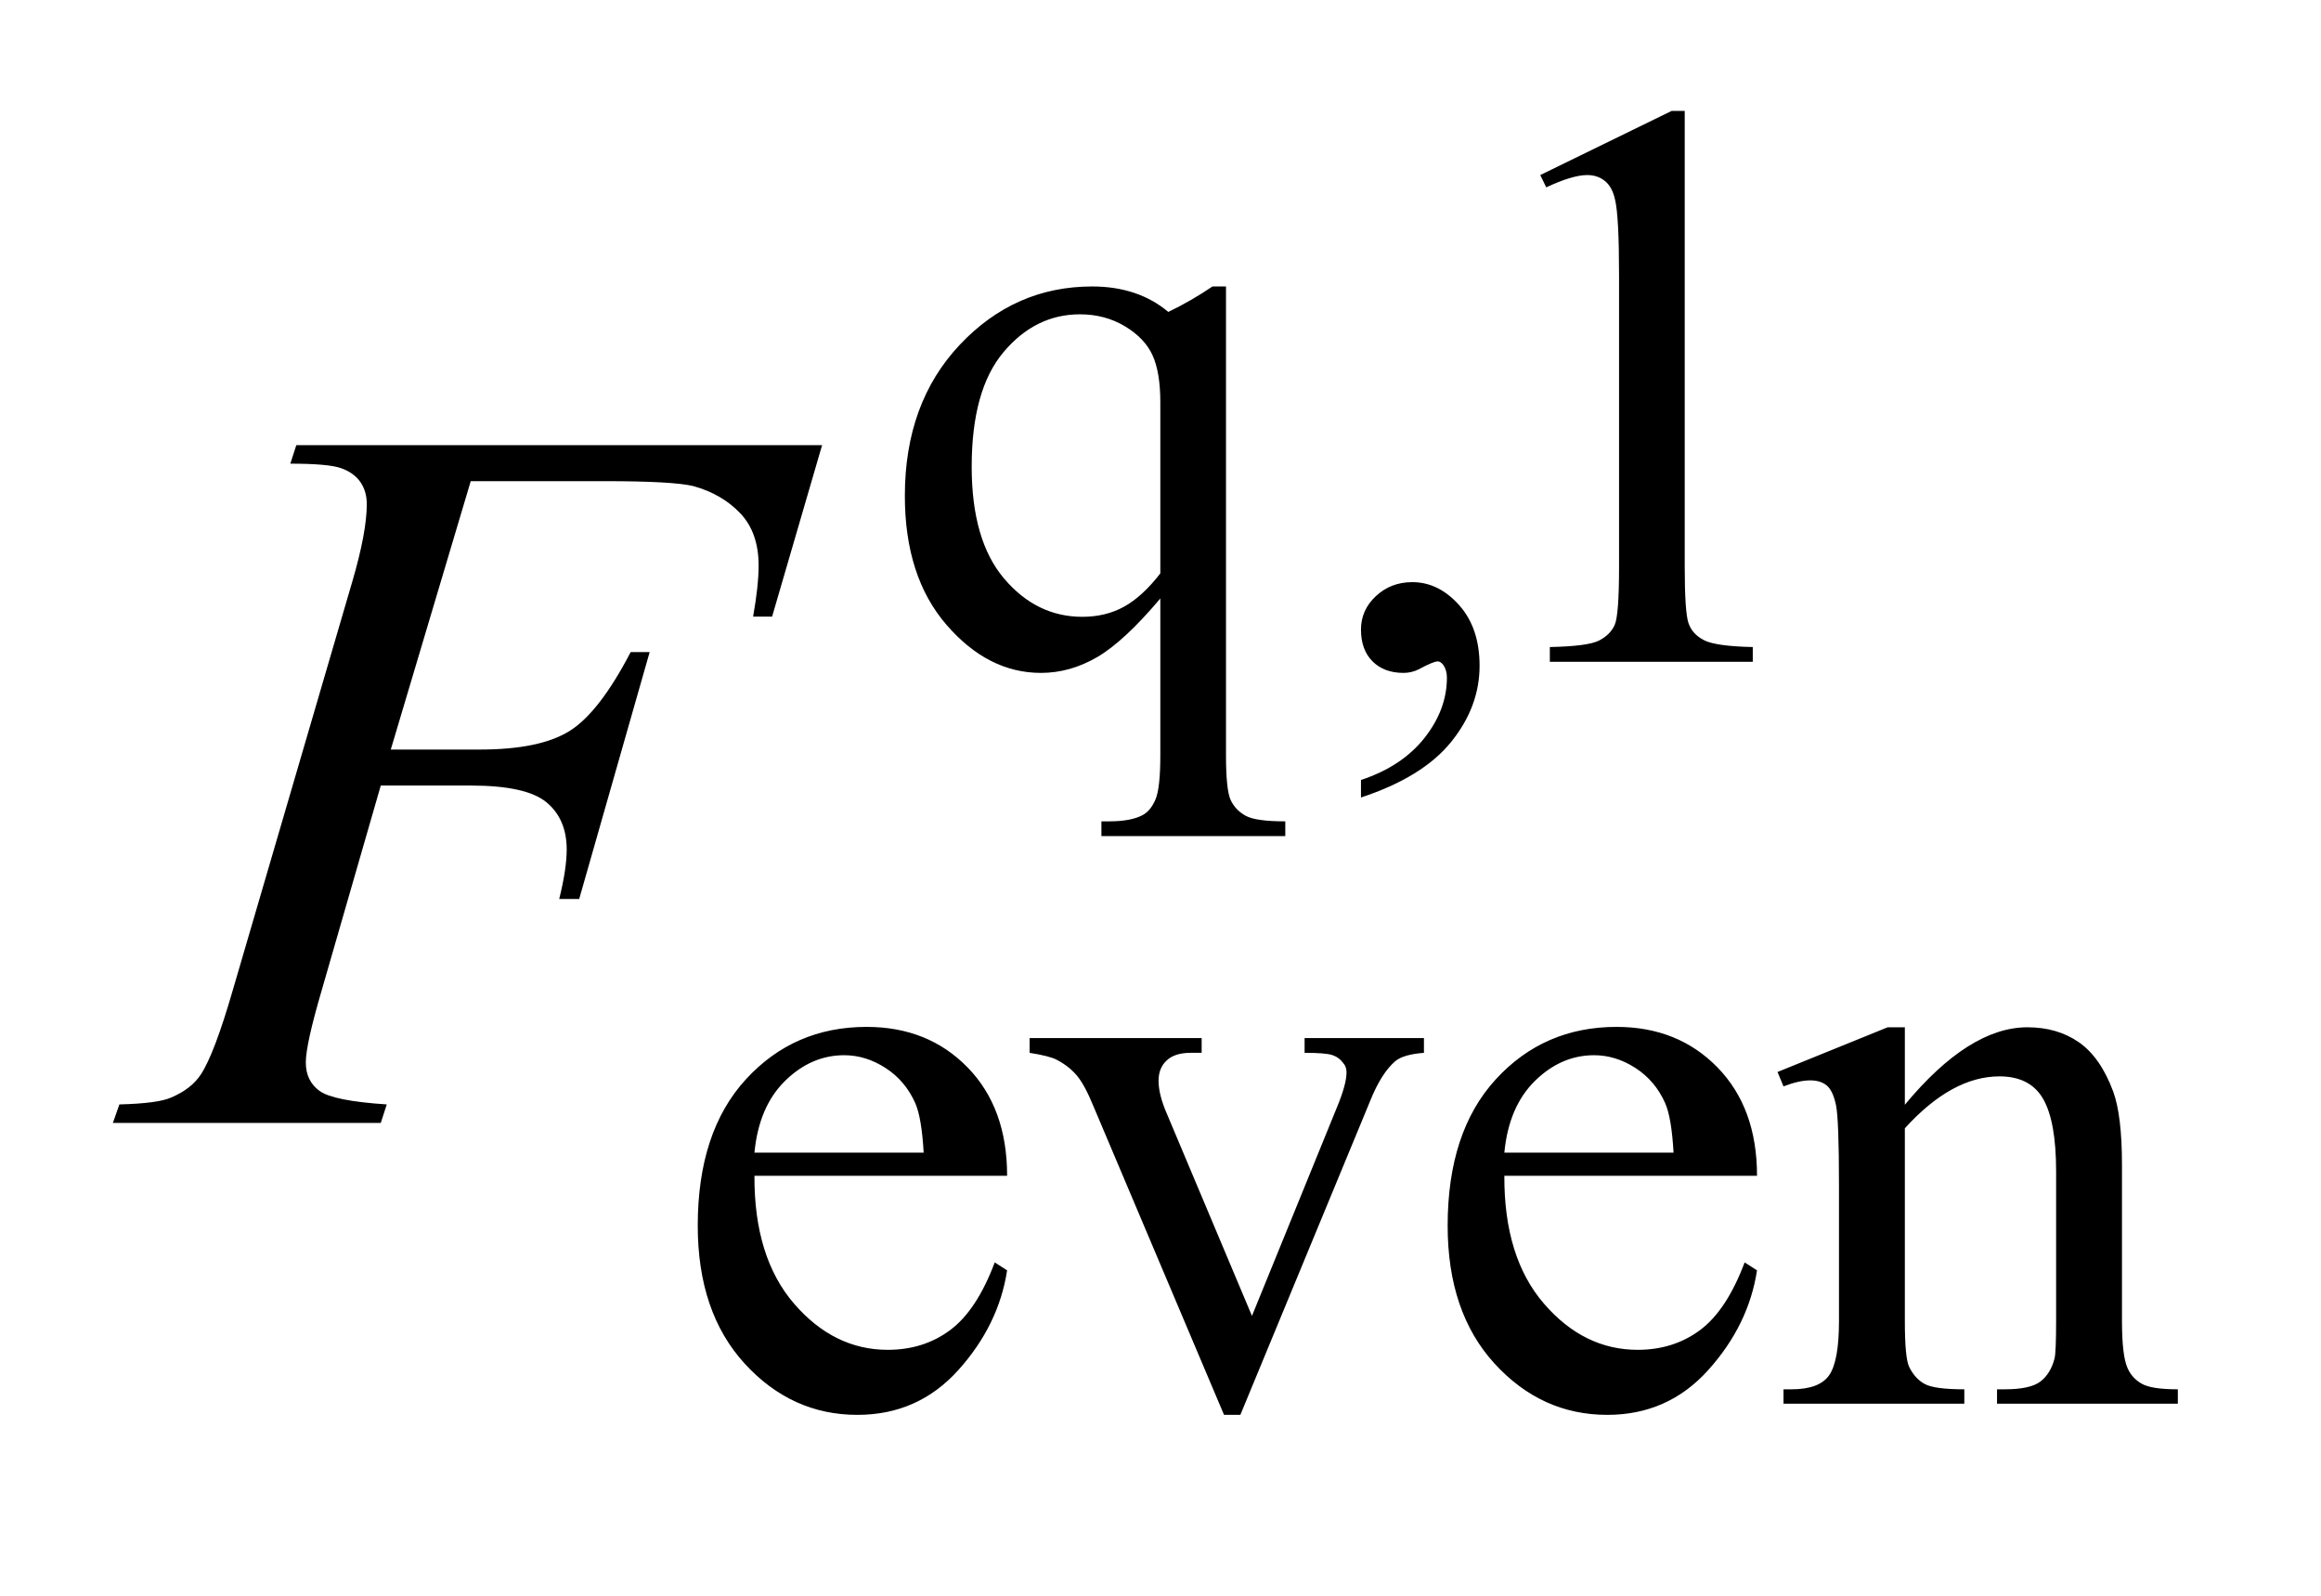
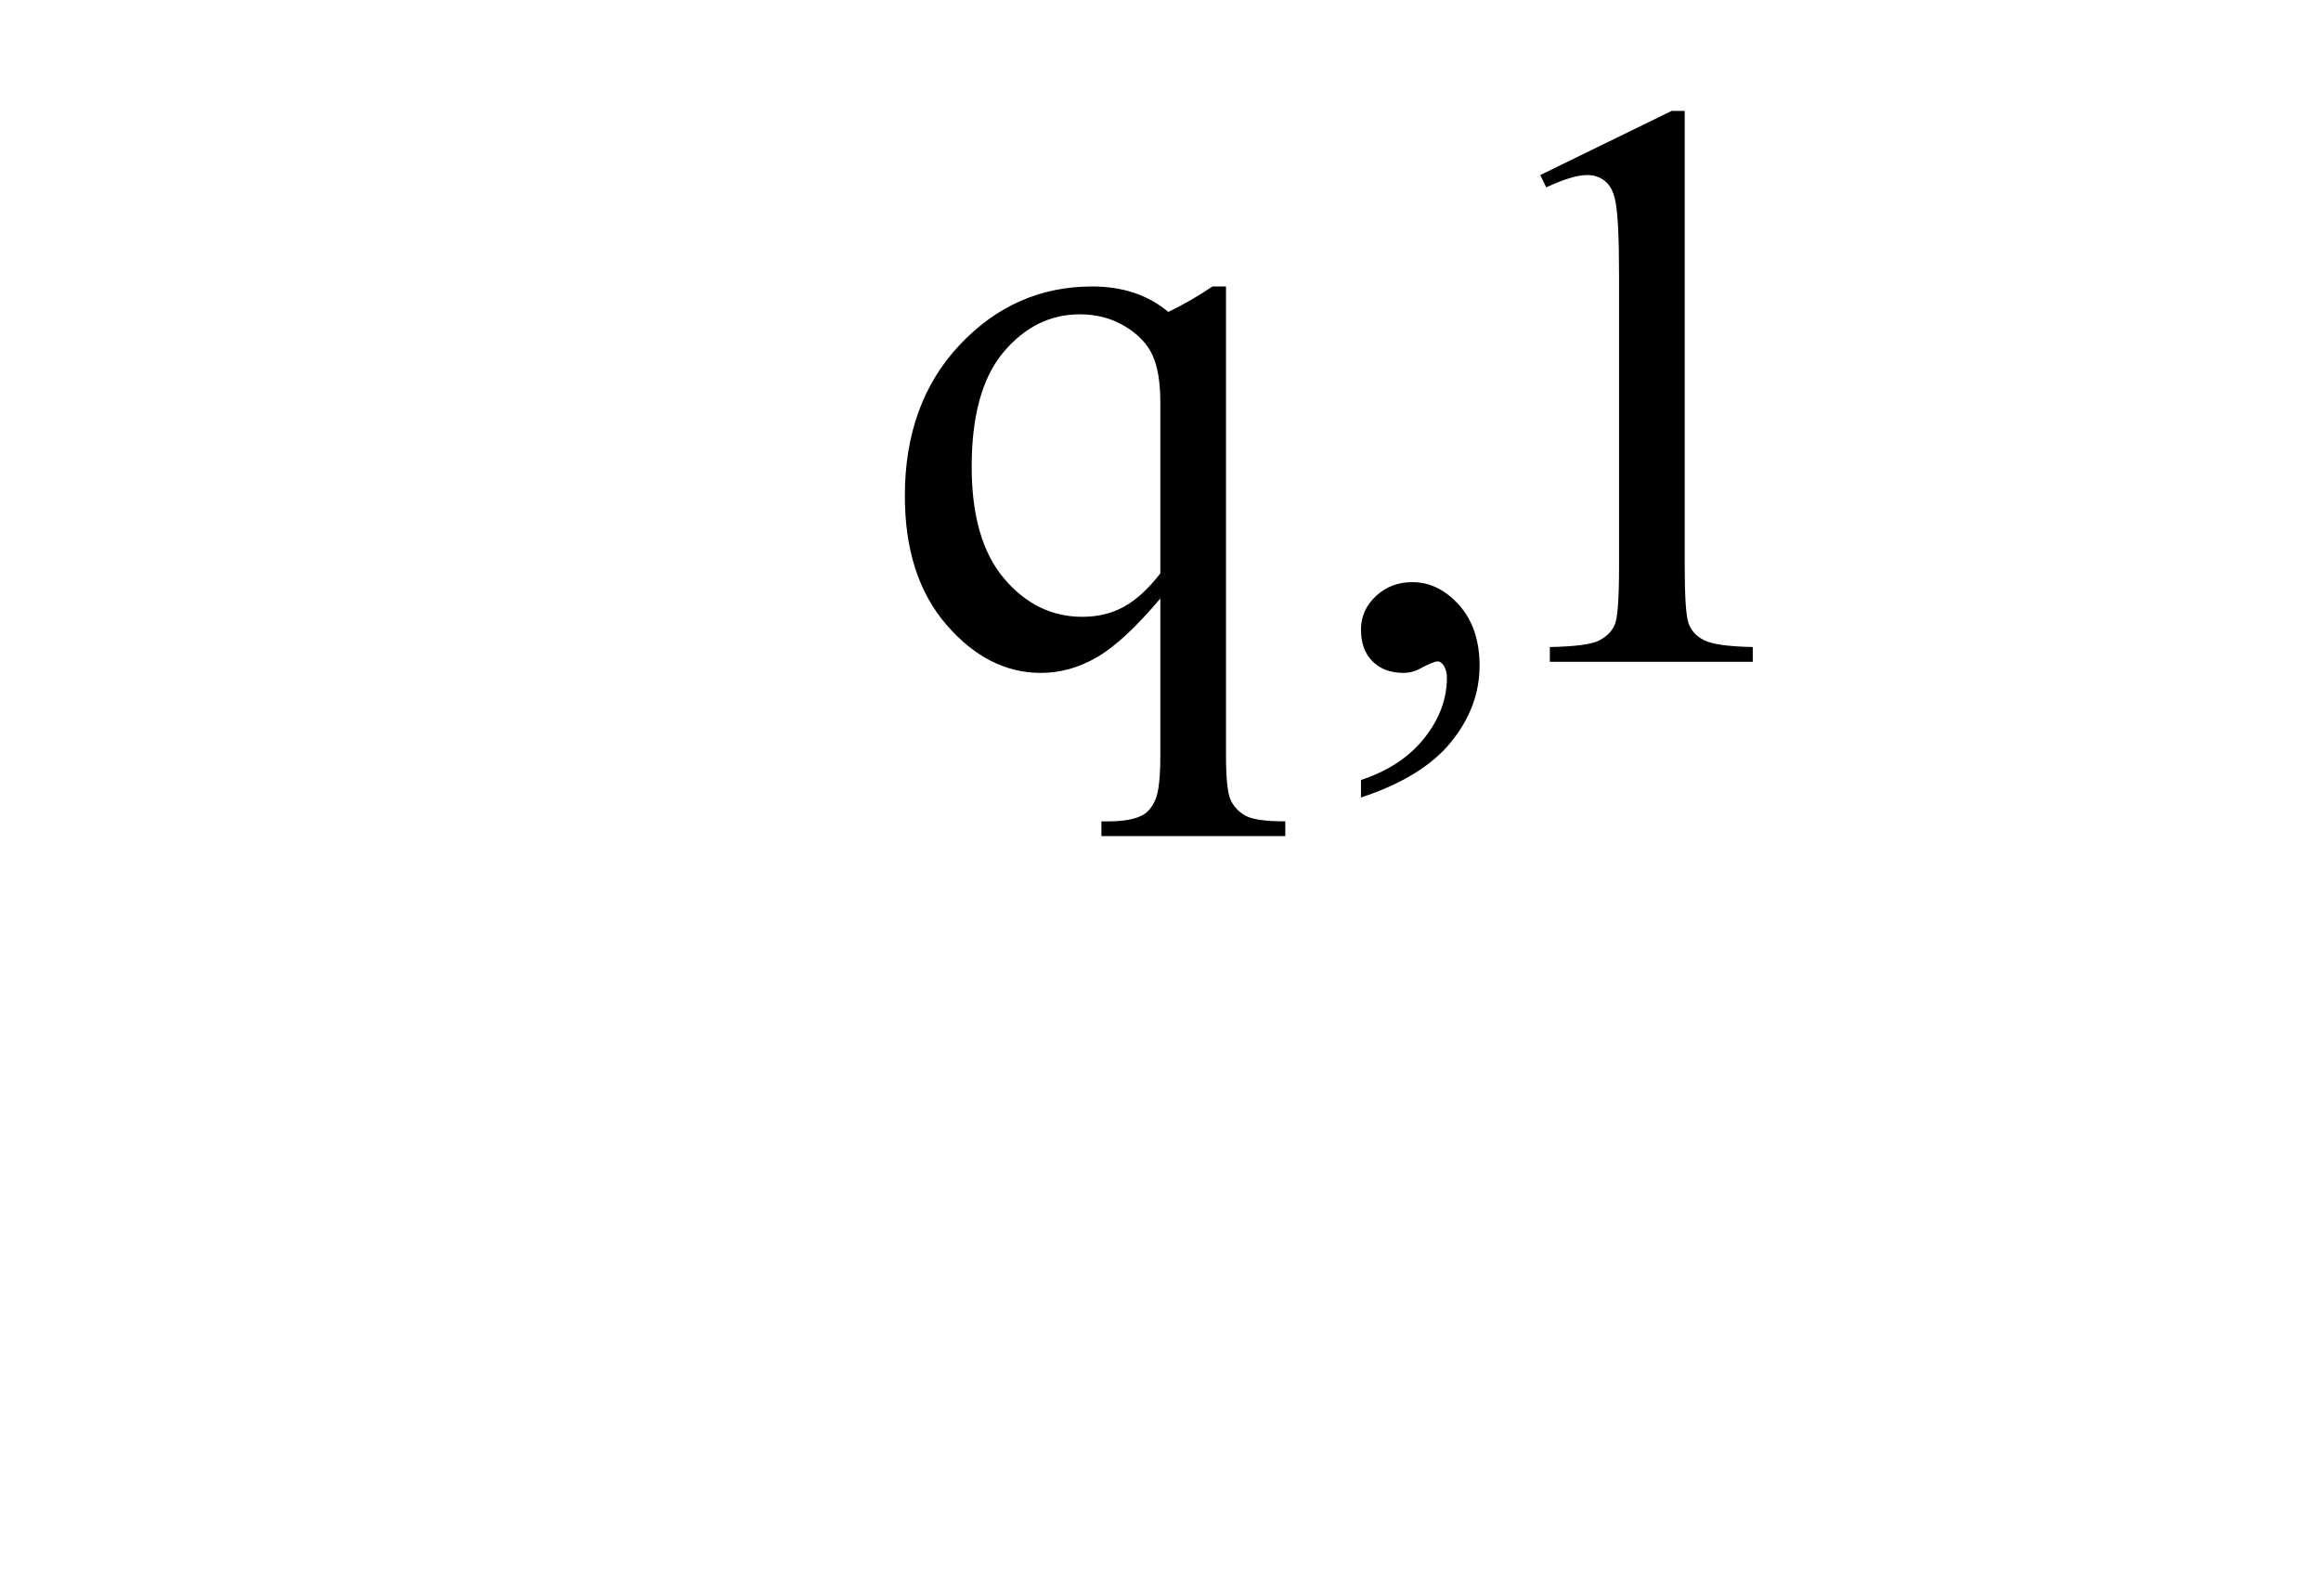
<svg xmlns="http://www.w3.org/2000/svg" stroke-dasharray="none" shape-rendering="auto" font-family="'Dialog'" text-rendering="auto" width="32" fill-opacity="1" color-interpolation="auto" color-rendering="auto" preserveAspectRatio="xMidYMid meet" font-size="12px" viewBox="0 0 32 22" fill="black" stroke="black" image-rendering="auto" stroke-miterlimit="10" stroke-linecap="square" stroke-linejoin="miter" font-style="normal" stroke-width="1" height="22" stroke-dashoffset="0" font-weight="normal" stroke-opacity="1">
  <defs id="genericDefs" />
  <g>
    <defs id="defs1">
      <clipPath clipPathUnits="userSpaceOnUse" id="clipPath1">
-         <path d="M0.908 2.116 L21.094 2.116 L21.094 15.59 L0.908 15.59 L0.908 2.116 Z" />
-       </clipPath>
+         </clipPath>
      <clipPath clipPathUnits="userSpaceOnUse" id="clipPath2">
        <path d="M29.02 67.614 L29.02 498.089 L673.933 498.089 L673.933 67.614 Z" />
      </clipPath>
    </defs>
    <g transform="scale(1.576,1.576) translate(-0.908,-2.116) matrix(0.031,0,0,0.031,0,0)">
      <path d="M375.266 149.094 L375.266 281.391 Q375.266 291.281 376.617 294.086 Q377.969 296.891 380.828 298.461 Q383.688 300.031 392 300.031 L392 304.188 L340.109 304.188 L340.109 300.031 L342.25 300.031 Q348.531 300.031 351.797 298.234 Q354.047 297 355.391 293.797 Q356.734 290.594 356.734 281.391 L356.734 237.141 Q346.516 249.266 338.883 253.703 Q331.25 258.141 323.047 258.141 Q308.109 258.141 296.375 244.555 Q284.641 230.969 284.641 208.172 Q284.641 182 300.141 165.547 Q315.641 149.094 337.531 149.094 Q343.938 149.094 349.328 150.891 Q354.719 152.688 358.984 156.281 Q365.5 153.141 371.453 149.094 L375.266 149.094 ZM356.734 230.062 L356.734 181.781 Q356.734 173.359 354.547 168.531 Q352.359 163.703 346.742 160.328 Q341.125 156.953 334.047 156.953 Q321.469 156.953 312.484 167.625 Q303.5 178.297 303.5 199.969 Q303.5 220.75 312.656 231.531 Q321.812 242.312 334.719 242.312 Q341.344 242.312 346.516 239.445 Q351.688 236.578 356.734 230.062 ZM413.359 293.297 L413.359 288.359 Q424.922 284.531 431.266 276.508 Q437.609 268.484 437.609 259.5 Q437.609 257.359 436.594 255.906 Q435.812 254.891 435.031 254.891 Q433.797 254.891 429.641 257.141 Q427.609 258.141 425.375 258.141 Q419.875 258.141 416.617 254.883 Q413.359 251.625 413.359 245.906 Q413.359 240.406 417.57 236.469 Q421.781 232.531 427.844 232.531 Q435.25 232.531 441.039 238.992 Q446.828 245.453 446.828 256.125 Q446.828 267.688 438.797 277.625 Q430.766 287.562 413.359 293.297 ZM463.953 117.656 L501.016 99.562 L504.719 99.562 L504.719 228.156 Q504.719 240.969 505.789 244.109 Q506.859 247.25 510.227 248.938 Q513.594 250.625 523.922 250.844 L523.922 255 L466.656 255 L466.656 250.844 Q477.438 250.625 480.578 248.992 Q483.719 247.359 484.953 244.609 Q486.188 241.859 486.188 228.156 L486.188 145.953 Q486.188 129.328 485.062 124.609 Q484.281 121.016 482.203 119.336 Q480.125 117.656 477.203 117.656 Q473.047 117.656 465.641 121.125 L463.953 117.656 Z" stroke="none" clip-path="url(#clipPath2)" />
    </g>
    <g transform="matrix(0.049,0,0,0.049,-1.431,-3.335)">
-       <path d="M241.484 398.875 Q241.375 421.781 252.594 434.812 Q263.828 447.844 279 447.844 Q289.094 447.844 296.562 442.281 Q304.031 436.719 309.094 423.25 L312.578 425.484 Q310.219 440.875 298.875 453.508 Q287.531 466.141 270.453 466.141 Q251.922 466.141 238.727 451.711 Q225.531 437.281 225.531 412.906 Q225.531 386.516 239.062 371.75 Q252.594 356.984 273.047 356.984 Q290.328 356.984 301.453 368.383 Q312.578 379.781 312.578 398.875 L241.484 398.875 ZM241.484 392.359 L289.094 392.359 Q288.531 382.484 286.734 378.438 Q283.938 372.141 278.375 368.547 Q272.812 364.953 266.75 364.953 Q257.438 364.953 250.078 372.195 Q242.719 379.438 241.484 392.359 ZM318.906 360.125 L367.312 360.125 L367.312 364.281 L364.172 364.281 Q359.781 364.281 357.484 366.414 Q355.188 368.547 355.188 372.141 Q355.188 376.078 357.547 381.469 L381.469 438.297 L405.5 379.328 Q408.078 373.047 408.078 369.781 Q408.078 368.219 407.188 367.203 Q405.953 365.516 404.039 364.898 Q402.125 364.281 396.281 364.281 L396.281 360.125 L429.859 360.125 L429.859 364.281 Q424.031 364.734 421.781 366.641 Q417.844 370.016 414.703 377.875 L378.203 466.141 L373.609 466.141 L336.875 379.328 Q334.406 373.266 332.164 370.625 Q329.922 367.984 326.438 366.188 Q324.531 365.188 318.906 364.281 L318.906 360.125 ZM452.484 398.875 Q452.375 421.781 463.594 434.812 Q474.828 447.844 490 447.844 Q500.094 447.844 507.562 442.281 Q515.031 436.719 520.094 423.25 L523.578 425.484 Q521.219 440.875 509.875 453.508 Q498.531 466.141 481.453 466.141 Q462.922 466.141 449.727 451.711 Q436.531 437.281 436.531 412.906 Q436.531 386.516 450.062 371.75 Q463.594 356.984 484.047 356.984 Q501.328 356.984 512.453 368.383 Q523.578 379.781 523.578 398.875 L452.484 398.875 ZM452.484 392.359 L500.094 392.359 Q499.531 382.484 497.734 378.438 Q494.938 372.141 489.375 368.547 Q483.812 364.953 477.75 364.953 Q468.438 364.953 461.078 372.195 Q453.719 379.438 452.484 392.359 ZM565.172 378.891 Q583.25 357.094 599.656 357.094 Q608.078 357.094 614.141 361.305 Q620.203 365.516 623.797 375.172 Q626.266 381.922 626.266 395.844 L626.266 439.75 Q626.266 449.516 627.844 453 Q629.078 455.812 631.828 457.383 Q634.578 458.953 641.984 458.953 L641.984 463 L591.109 463 L591.109 458.953 L593.25 458.953 Q600.438 458.953 603.305 456.766 Q606.172 454.578 607.281 450.312 Q607.734 448.625 607.734 439.75 L607.734 397.641 Q607.734 383.594 604.086 377.25 Q600.438 370.906 591.797 370.906 Q578.422 370.906 565.172 385.516 L565.172 439.75 Q565.172 450.203 566.406 452.672 Q567.984 455.922 570.734 457.438 Q573.484 458.953 581.906 458.953 L581.906 463 L531.031 463 L531.031 458.953 L533.281 458.953 Q541.141 458.953 543.891 454.969 Q546.641 450.984 546.641 439.75 L546.641 401.562 Q546.641 383.031 545.797 378.992 Q544.953 374.953 543.219 373.492 Q541.484 372.031 538.562 372.031 Q535.406 372.031 531.031 373.719 L529.344 369.672 L560.344 357.094 L565.172 357.094 L565.172 378.891 Z" stroke="none" clip-path="url(#clipPath2)" />
-     </g>
+       </g>
    <g transform="matrix(0.049,0,0,0.049,-1.431,-3.335)">
-       <path d="M161.656 203.438 L139.156 278.953 L164.188 278.953 Q181.062 278.953 189.43 273.75 Q197.797 268.547 206.656 251.531 L212 251.531 L192.172 321 L186.547 321 Q188.656 312.562 188.656 307.078 Q188.656 298.5 182.961 293.789 Q177.266 289.078 161.656 289.078 L136.344 289.078 L119.75 346.594 Q115.25 361.922 115.25 366.984 Q115.25 372.188 119.117 375 Q122.984 377.812 138.031 378.797 L136.344 384 L60.969 384 L62.797 378.797 Q73.766 378.516 77.422 376.828 Q83.047 374.438 85.719 370.359 Q89.516 364.594 94.719 346.594 L128.328 231.703 Q132.406 217.781 132.406 209.906 Q132.406 206.25 130.578 203.648 Q128.75 201.047 125.164 199.781 Q121.578 198.516 110.891 198.516 L112.578 193.312 L260.516 193.312 L246.453 241.547 L241.109 241.547 Q242.656 232.828 242.656 227.203 Q242.656 217.922 237.523 212.508 Q232.391 207.094 224.375 204.844 Q218.75 203.438 199.203 203.438 L161.656 203.438 Z" stroke="none" clip-path="url(#clipPath2)" />
-     </g>
+       </g>
  </g>
</svg>